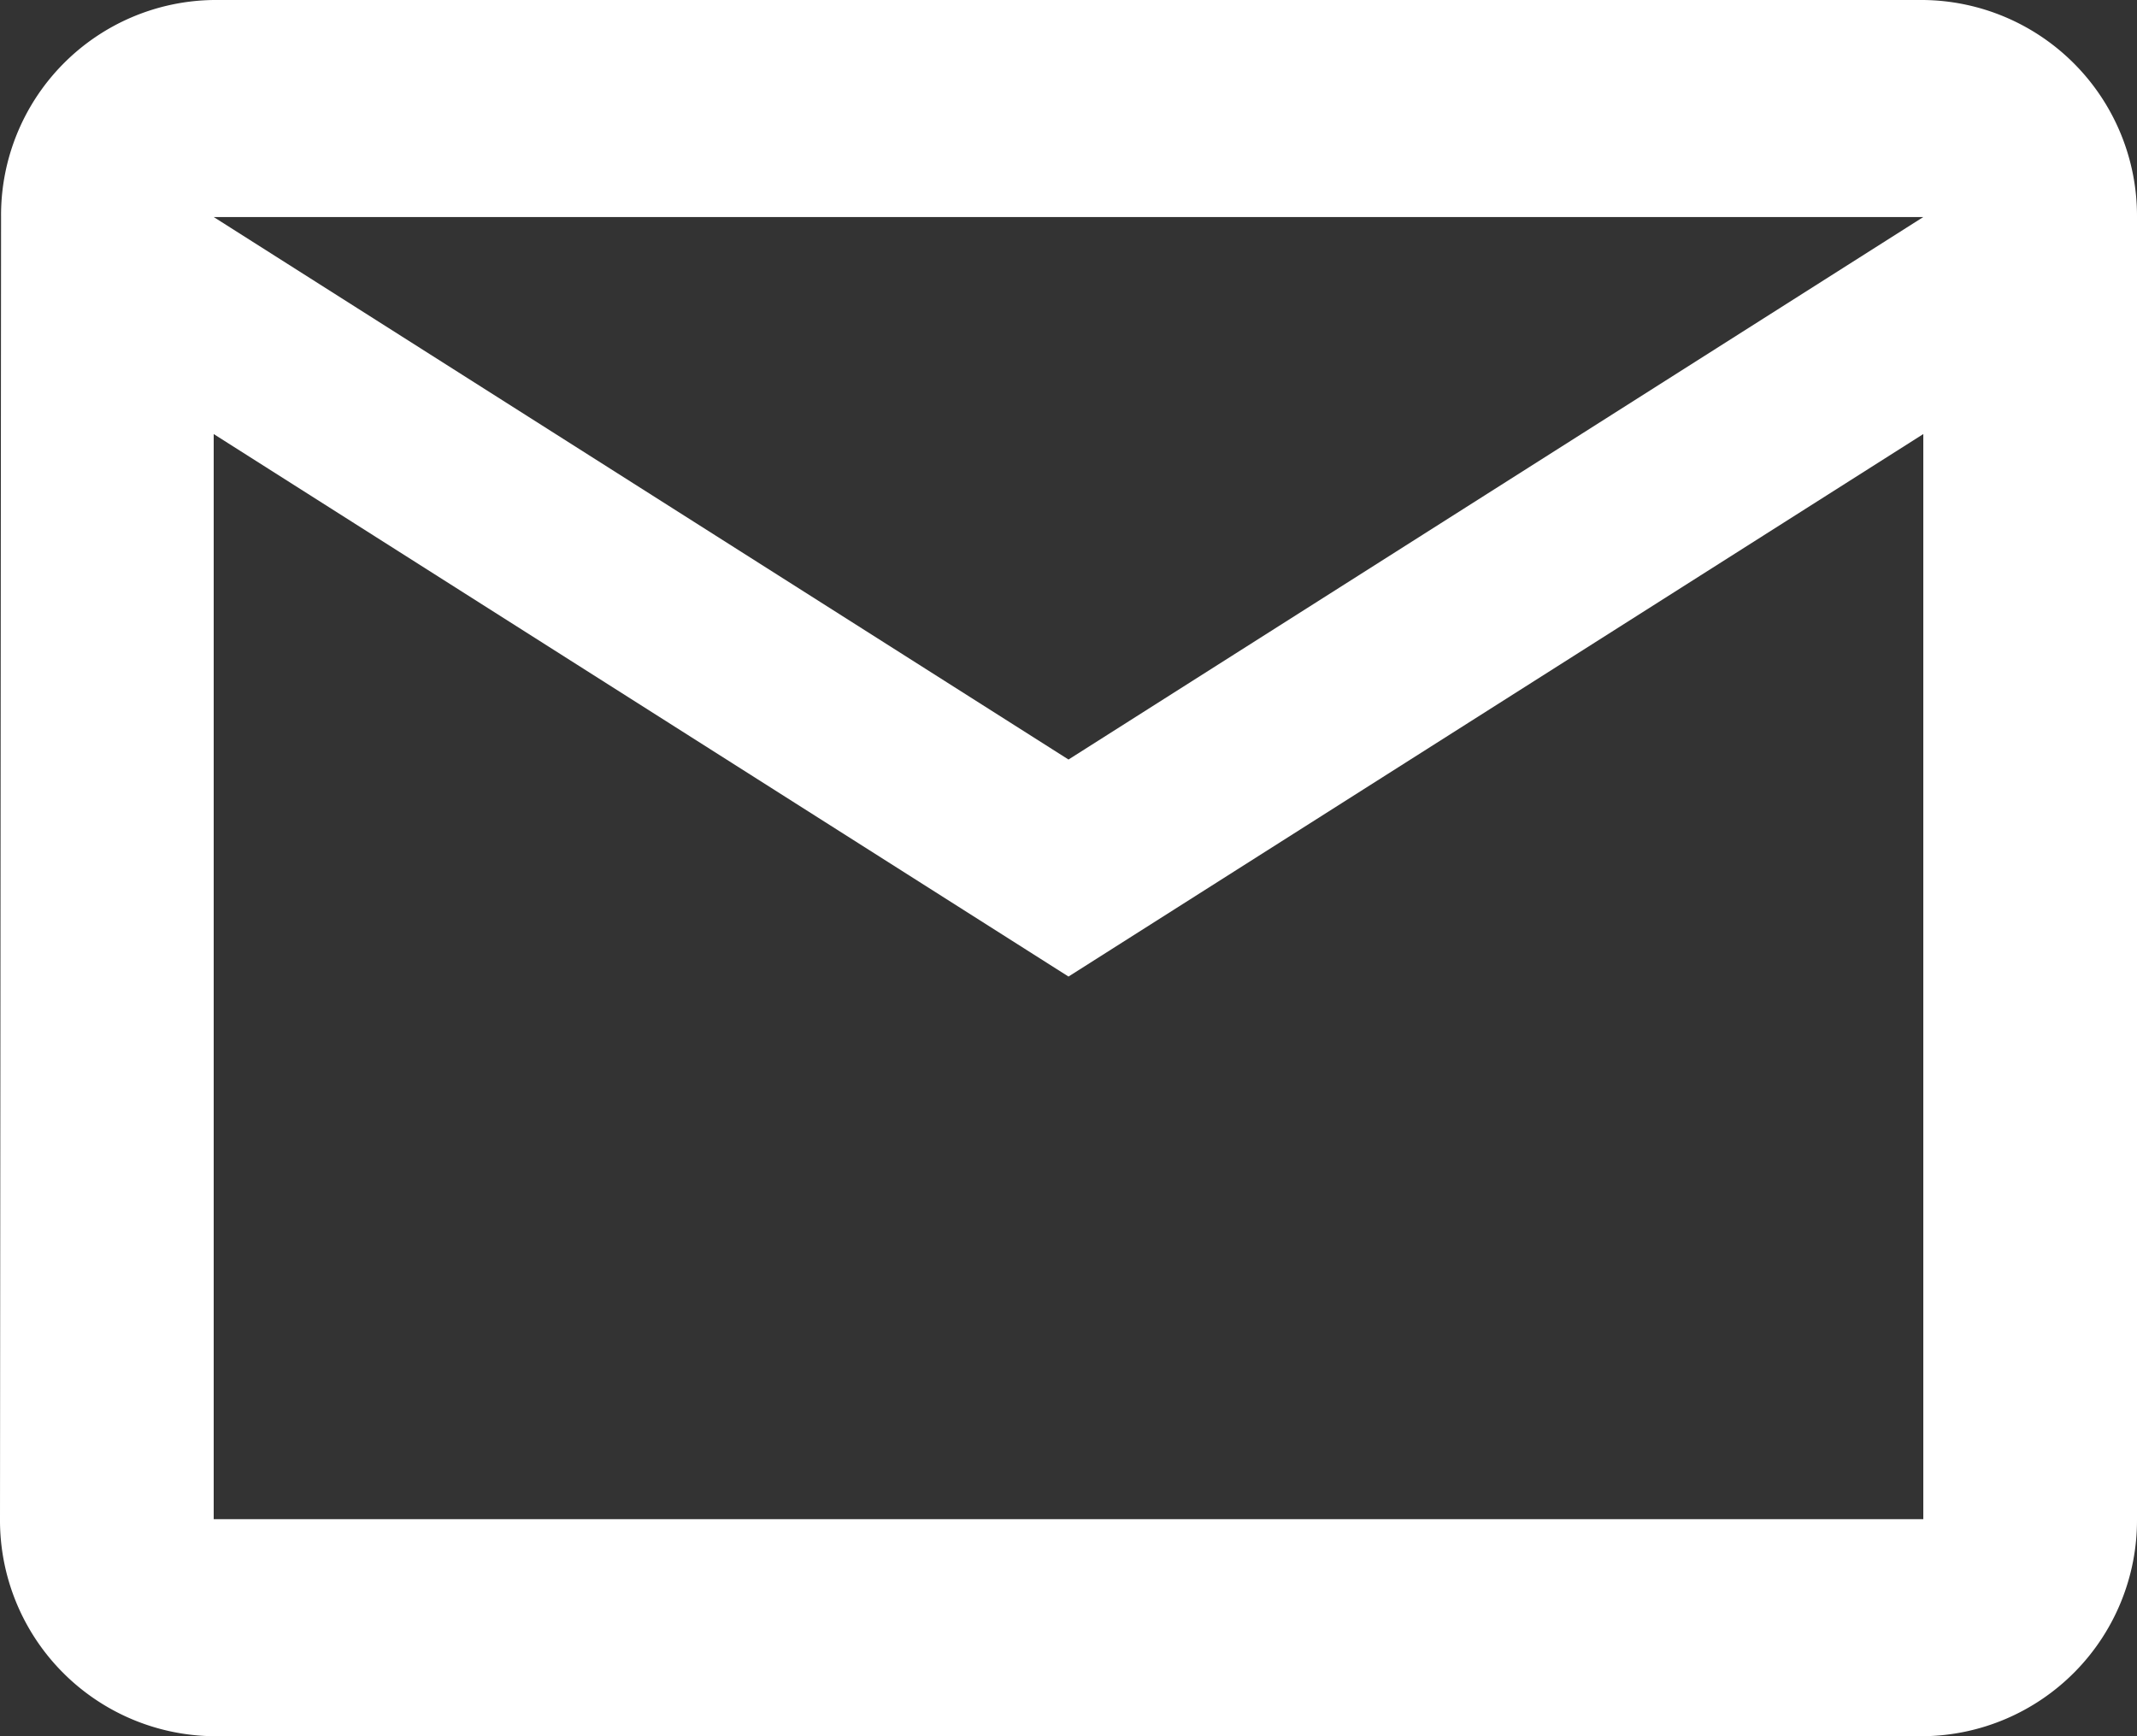
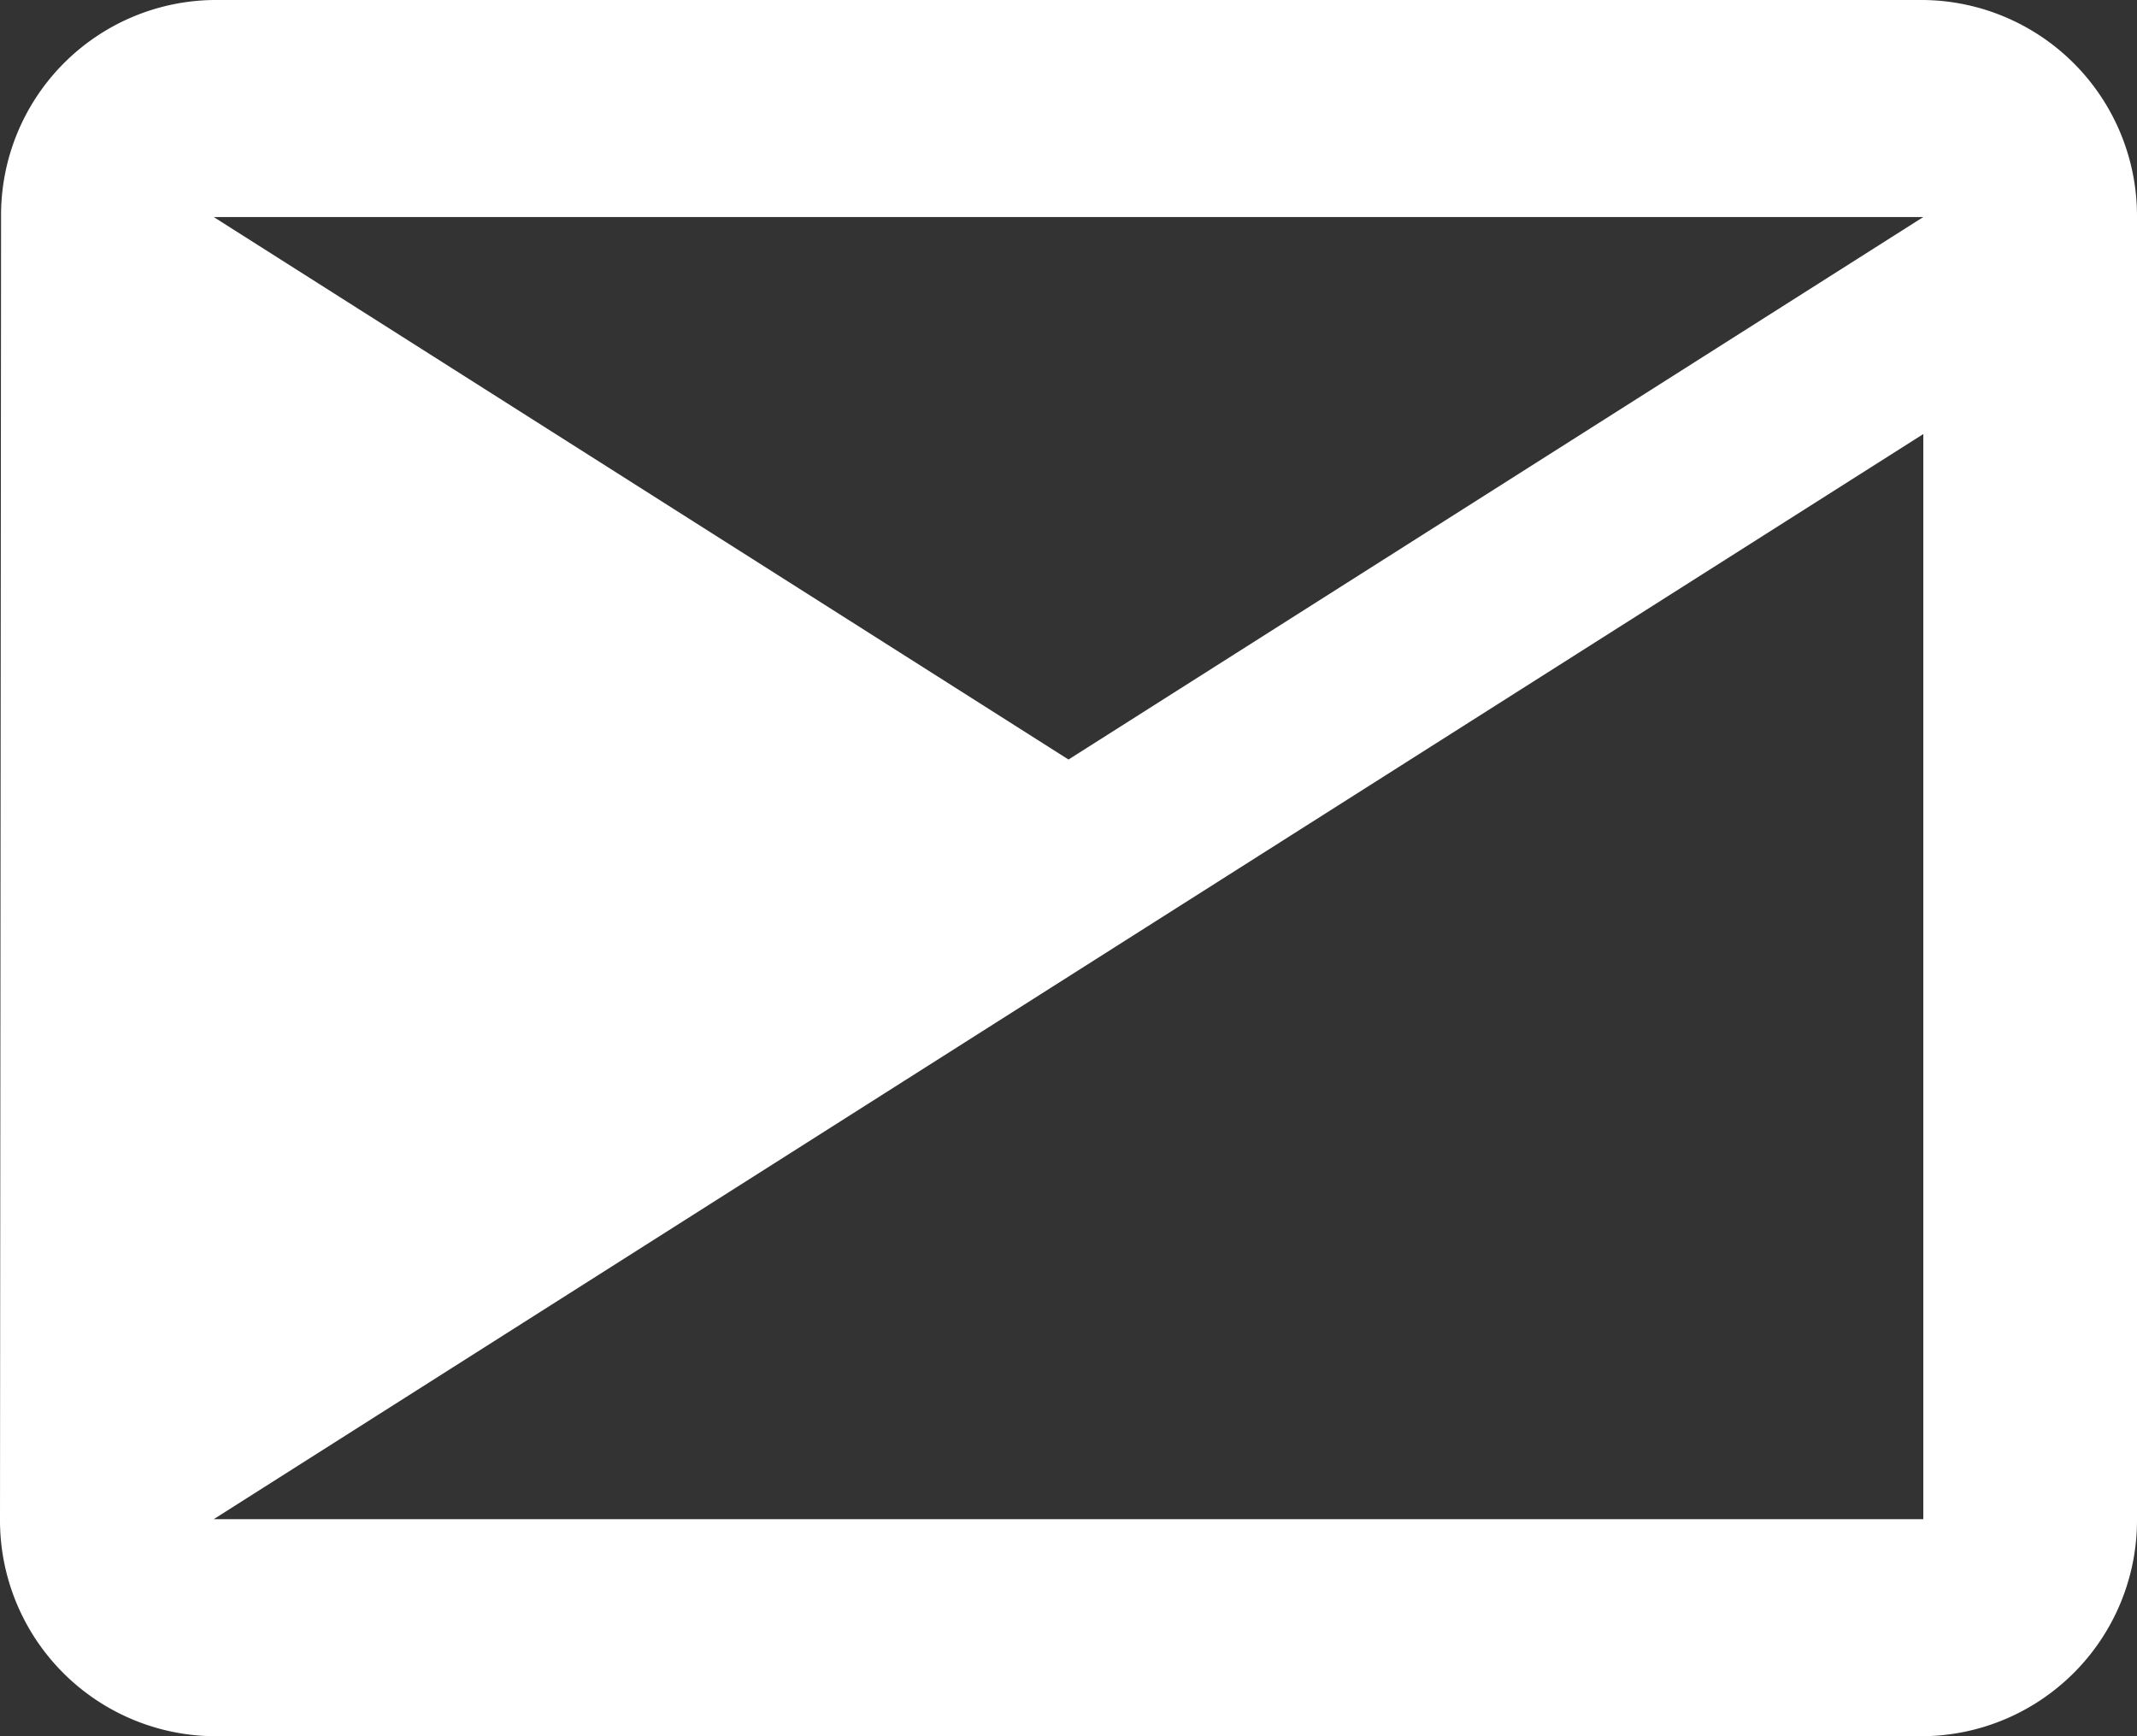
<svg xmlns="http://www.w3.org/2000/svg" width="16" height="13" viewBox="0 0 16 13">
  <rect x="0" y="0" width="16" height="13" fill="#333333" stroke="none" />
-   <path id="Icon_material-mail-outline" data-name="Icon material-mail-outline" d="M17.4,6H4.6A1.611,1.611,0,0,0,3.008,7.625L3,17.375A1.617,1.617,0,0,0,4.6,19H17.4A1.617,1.617,0,0,0,19,17.375V7.625A1.617,1.617,0,0,0,17.4,6Zm0,11.375H4.6V9.25L11,13.312,17.4,9.25ZM11,11.687,4.6,7.625H17.4Z" transform="translate(-3 -6)" fill="#fff" />
+   <path id="Icon_material-mail-outline" data-name="Icon material-mail-outline" d="M17.4,6H4.6A1.611,1.611,0,0,0,3.008,7.625L3,17.375A1.617,1.617,0,0,0,4.6,19H17.4A1.617,1.617,0,0,0,19,17.375V7.625A1.617,1.617,0,0,0,17.4,6Zm0,11.375H4.6L11,13.312,17.4,9.25ZM11,11.687,4.6,7.625H17.4Z" transform="translate(-3 -6)" fill="#fff" />
</svg>